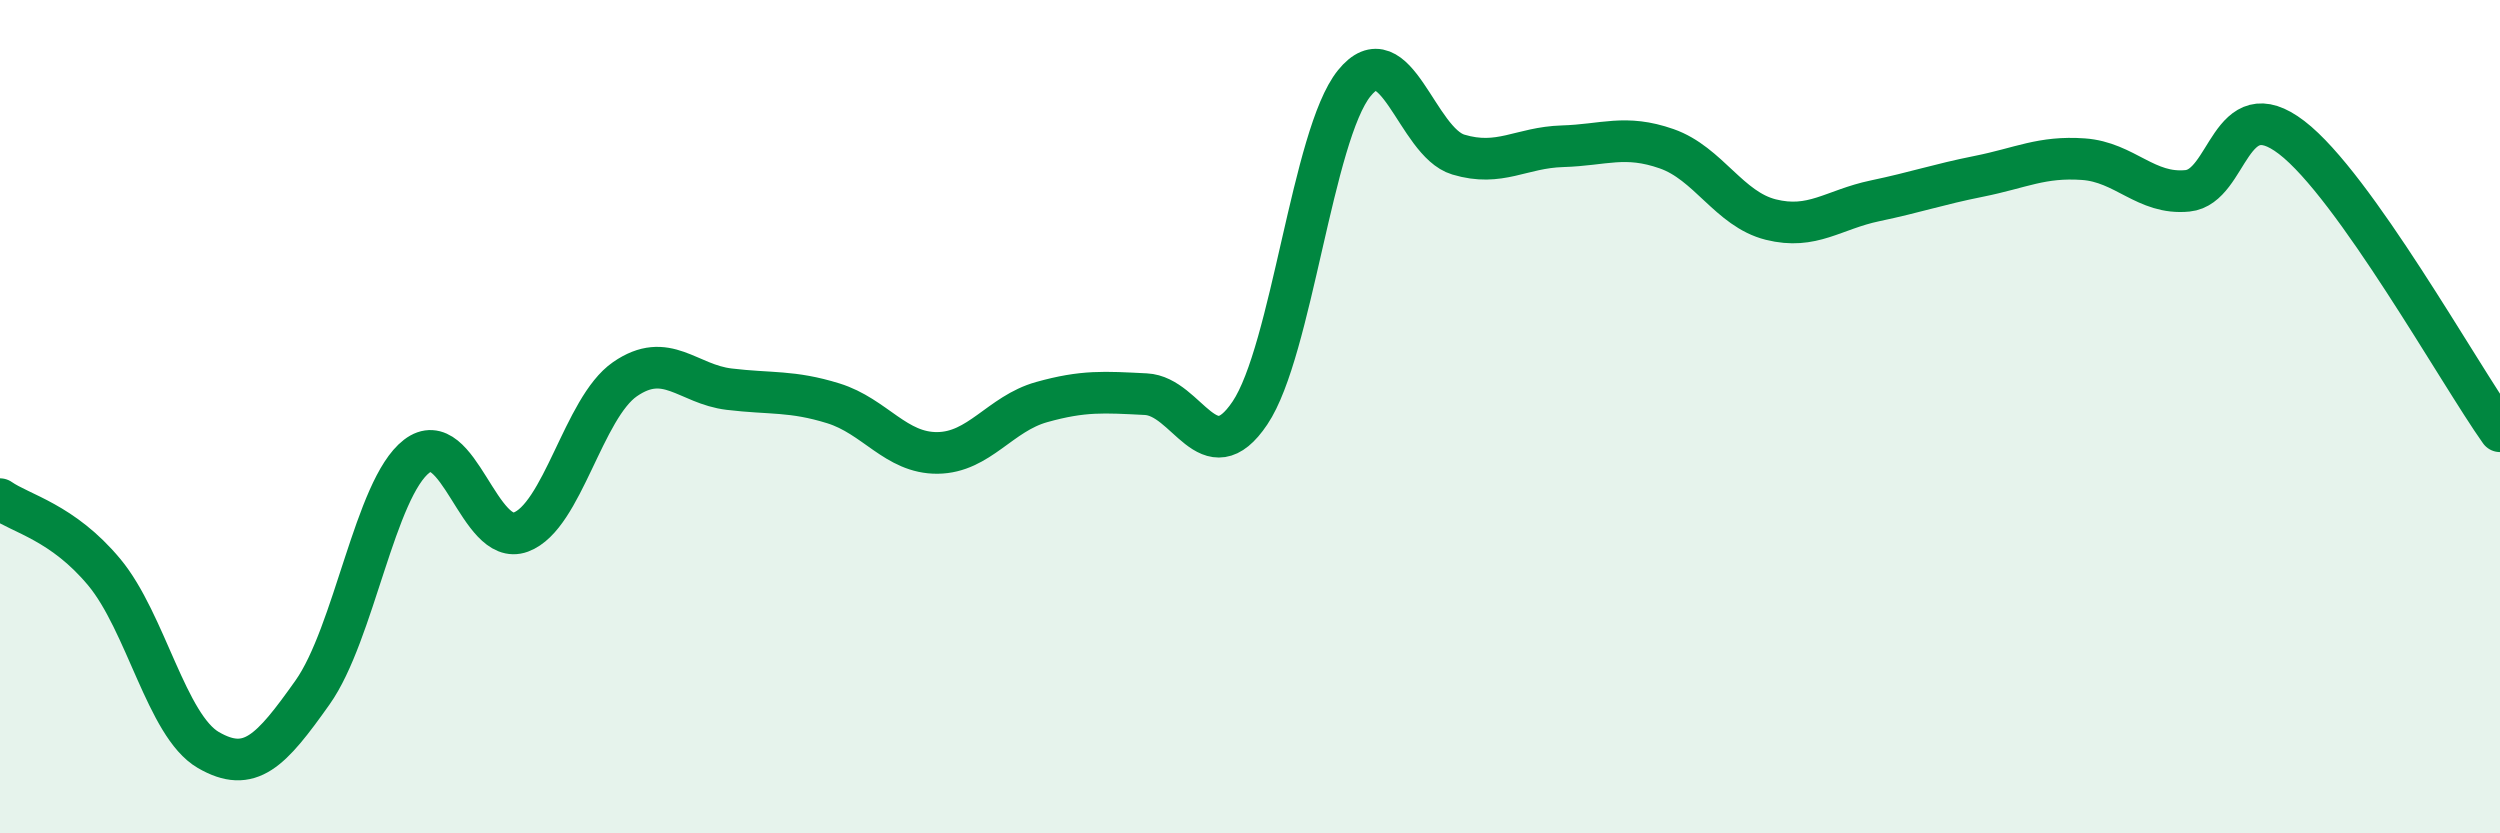
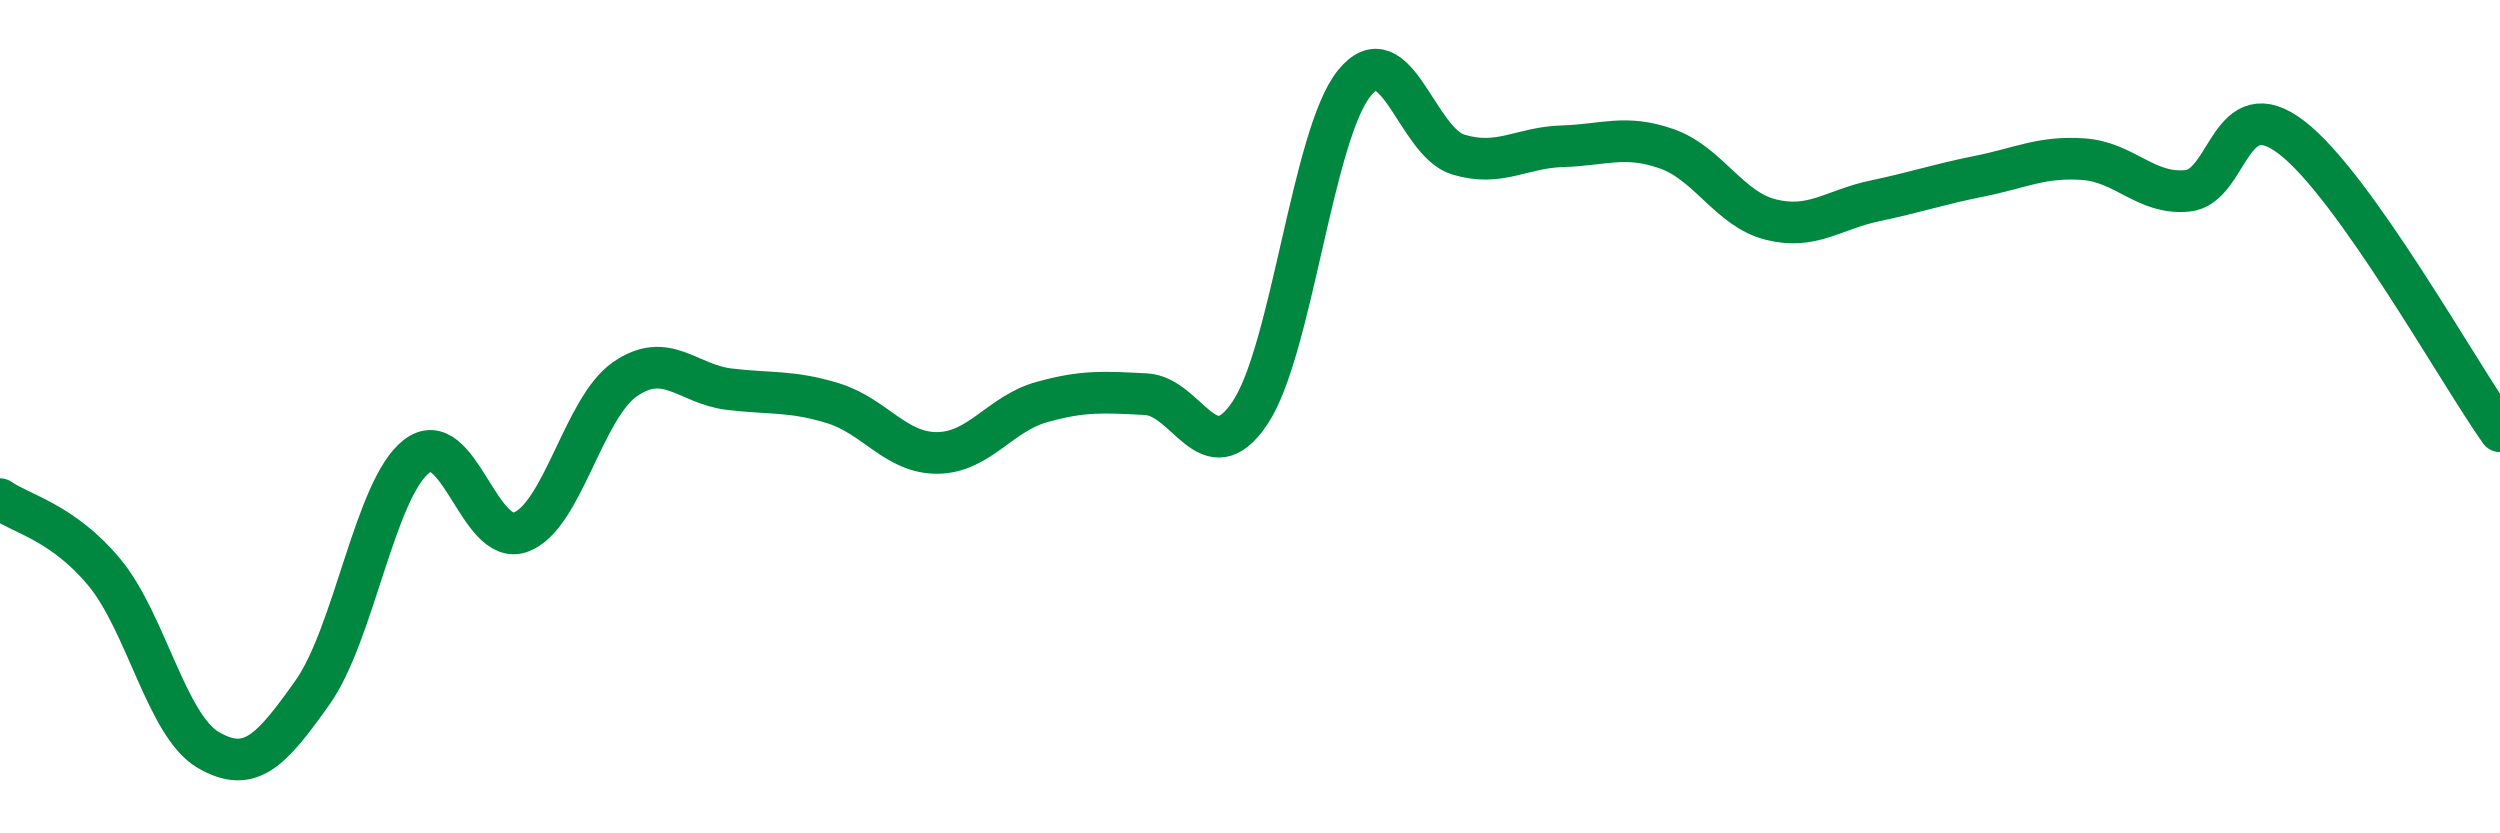
<svg xmlns="http://www.w3.org/2000/svg" width="60" height="20" viewBox="0 0 60 20">
-   <path d="M 0,11.98 C 0.5,12.33 1.5,12.53 2.5,13.73 C 3.5,14.93 4,17.42 5,18 C 6,18.58 6.5,18.03 7.5,16.62 C 8.5,15.21 9,11.72 10,10.95 C 11,10.18 11.5,13.14 12.5,12.77 C 13.5,12.4 14,9.79 15,9.1 C 16,8.41 16.5,9.22 17.5,9.34 C 18.5,9.46 19,9.37 20,9.68 C 21,9.99 21.5,10.88 22.5,10.87 C 23.5,10.86 24,9.93 25,9.65 C 26,9.37 26.5,9.41 27.5,9.46 C 28.5,9.51 29,11.4 30,9.91 C 31,8.42 31.5,3.24 32.5,2 C 33.5,0.76 34,3.41 35,3.71 C 36,4.01 36.5,3.54 37.5,3.51 C 38.5,3.48 39,3.22 40,3.57 C 41,3.92 41.5,5.02 42.5,5.27 C 43.5,5.52 44,5.03 45,4.82 C 46,4.61 46.5,4.43 47.5,4.23 C 48.5,4.03 49,3.75 50,3.82 C 51,3.89 51.5,4.68 52.5,4.58 C 53.5,4.48 53.5,2.15 55,3.3 C 56.5,4.45 59,8.94 60,10.35L60 20L0 20Z" fill="#008740" opacity="0.1" stroke-linecap="round" stroke-linejoin="round" />
  <path d="M 0,11.98 C 0.5,12.33 1.5,12.53 2.5,13.73 C 3.5,14.93 4,17.42 5,18 C 6,18.58 6.5,18.03 7.5,16.62 C 8.5,15.21 9,11.72 10,10.95 C 11,10.18 11.5,13.14 12.5,12.77 C 13.5,12.4 14,9.79 15,9.1 C 16,8.41 16.5,9.22 17.5,9.34 C 18.5,9.46 19,9.37 20,9.68 C 21,9.99 21.5,10.88 22.5,10.87 C 23.5,10.86 24,9.93 25,9.65 C 26,9.37 26.5,9.41 27.5,9.46 C 28.5,9.51 29,11.4 30,9.91 C 31,8.42 31.5,3.24 32.5,2 C 33.5,0.76 34,3.41 35,3.71 C 36,4.01 36.5,3.54 37.5,3.51 C 38.5,3.48 39,3.22 40,3.57 C 41,3.92 41.5,5.02 42.5,5.27 C 43.5,5.52 44,5.03 45,4.82 C 46,4.61 46.5,4.43 47.5,4.23 C 48.5,4.03 49,3.75 50,3.82 C 51,3.89 51.5,4.68 52.5,4.58 C 53.5,4.48 53.5,2.15 55,3.3 C 56.5,4.45 59,8.94 60,10.35" stroke="#008740" stroke-width="1" fill="none" stroke-linecap="round" stroke-linejoin="round" />
</svg>